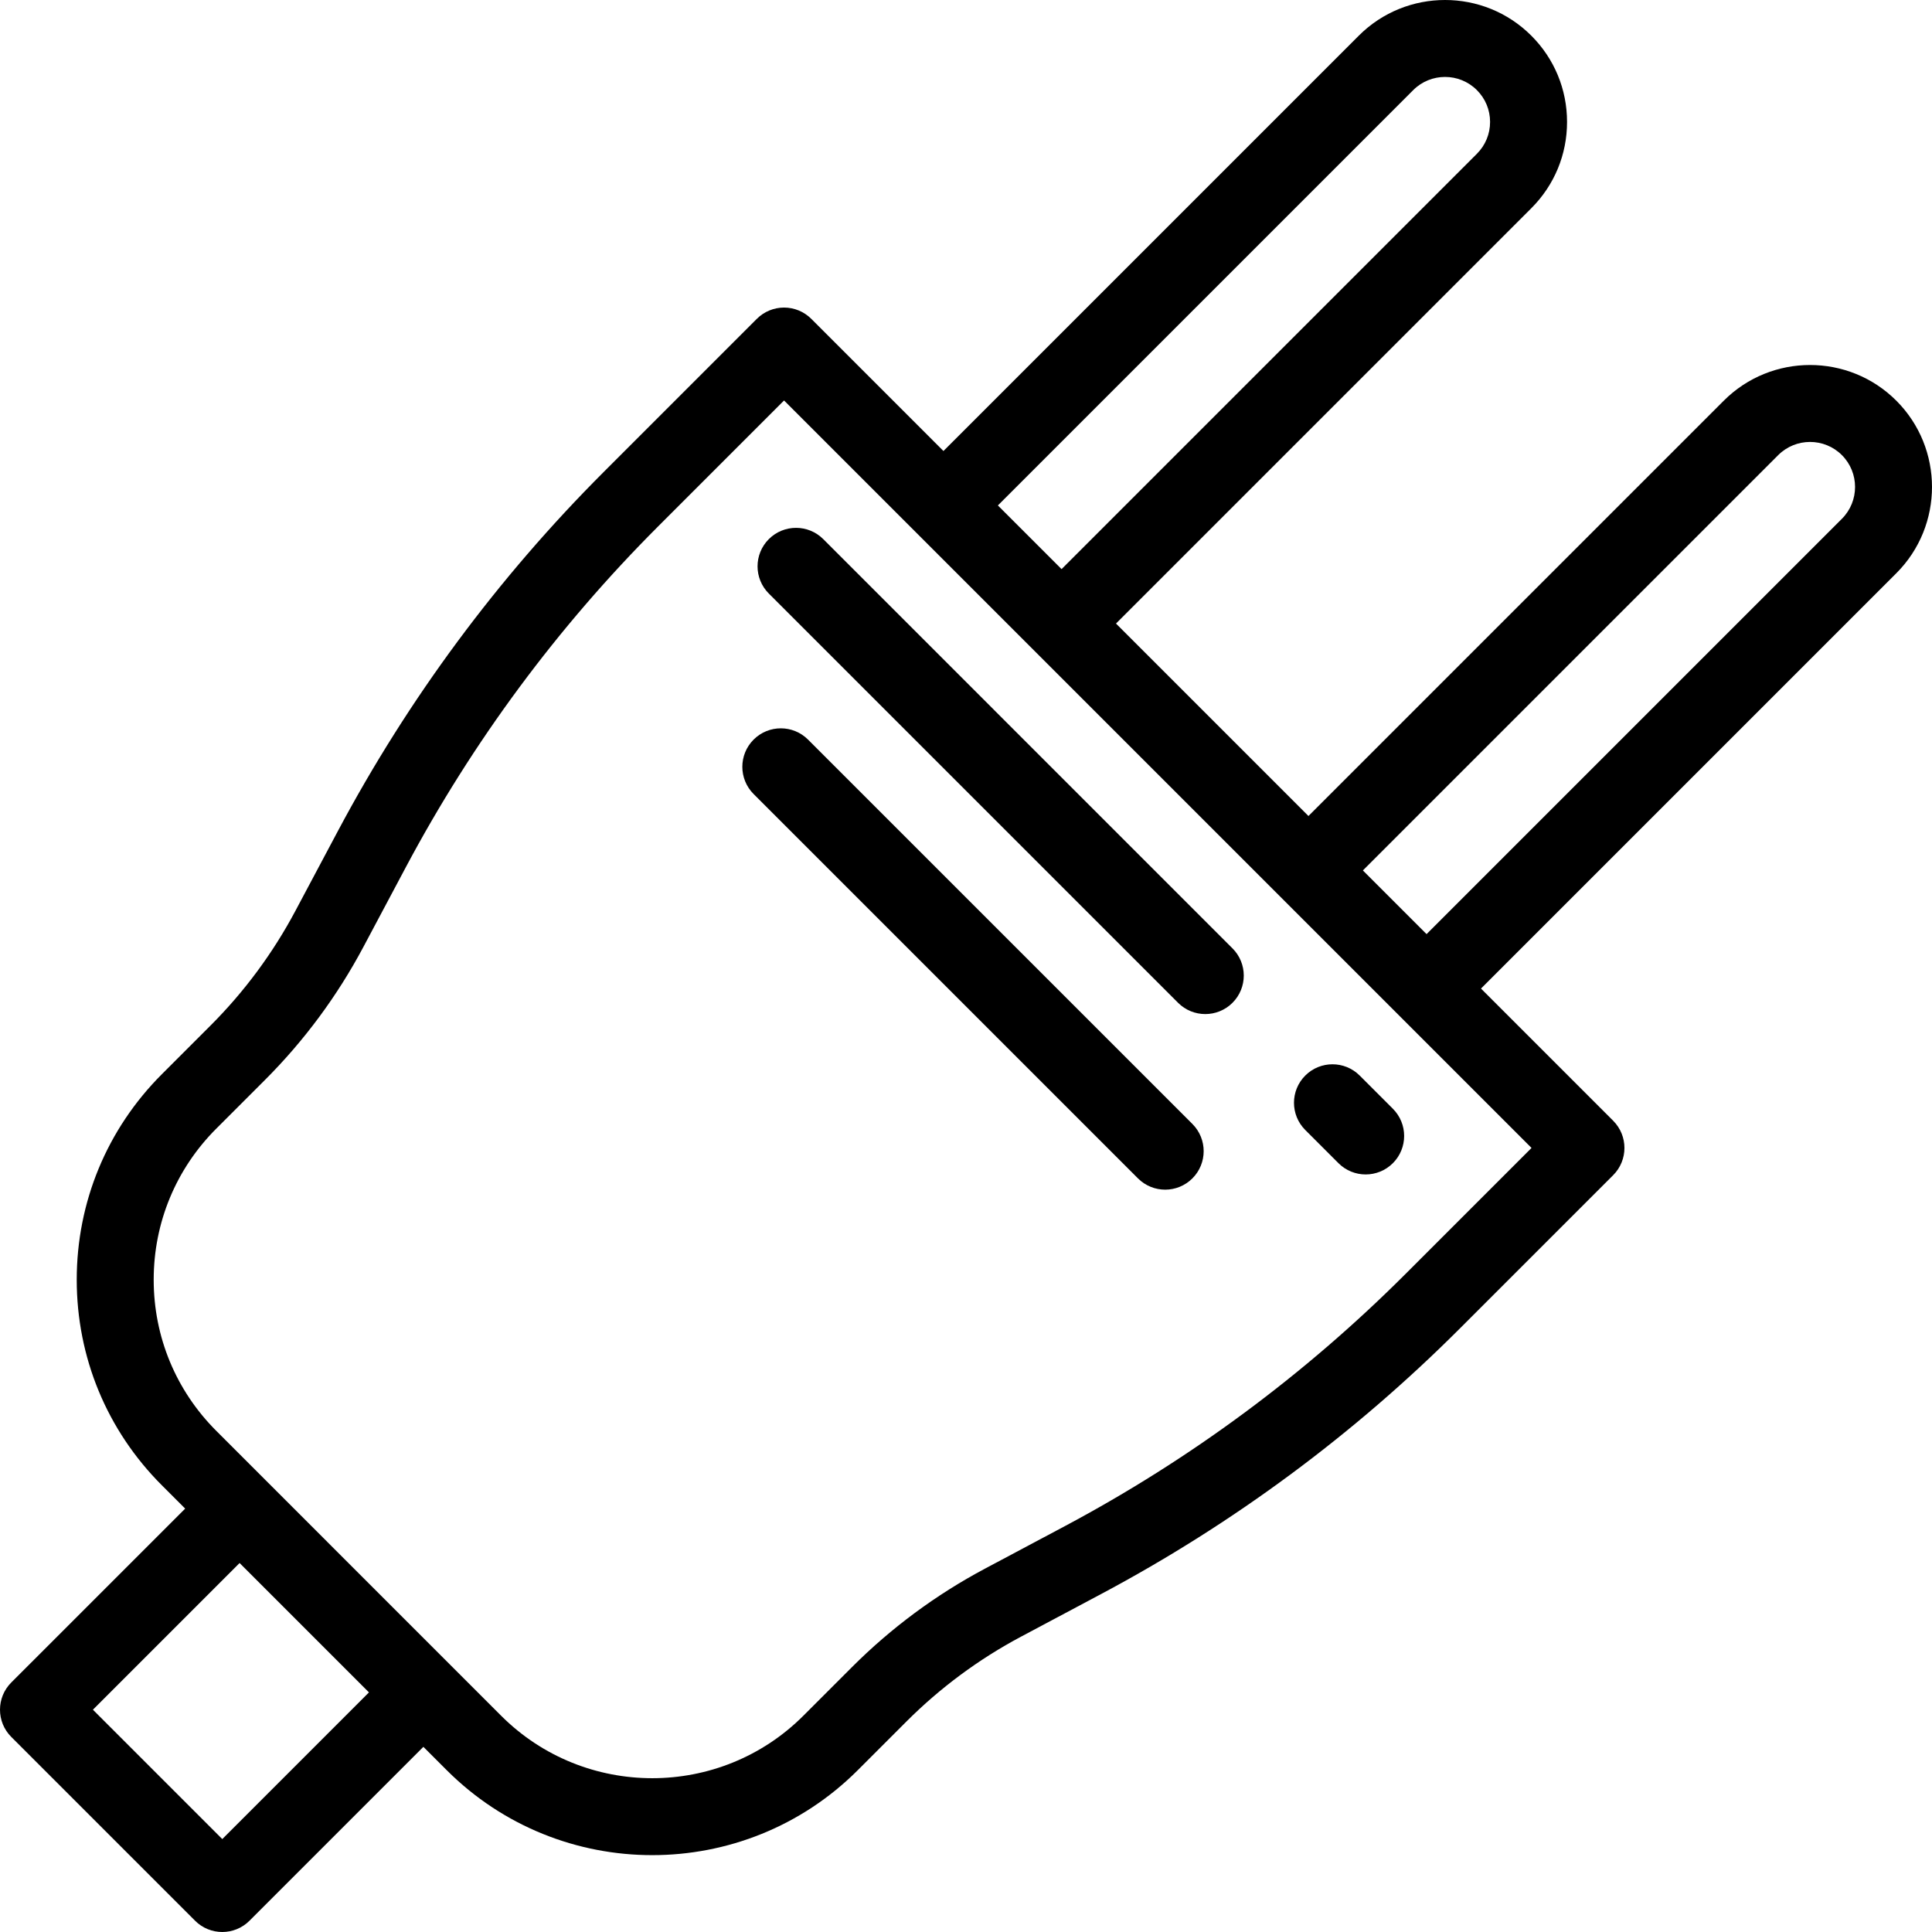
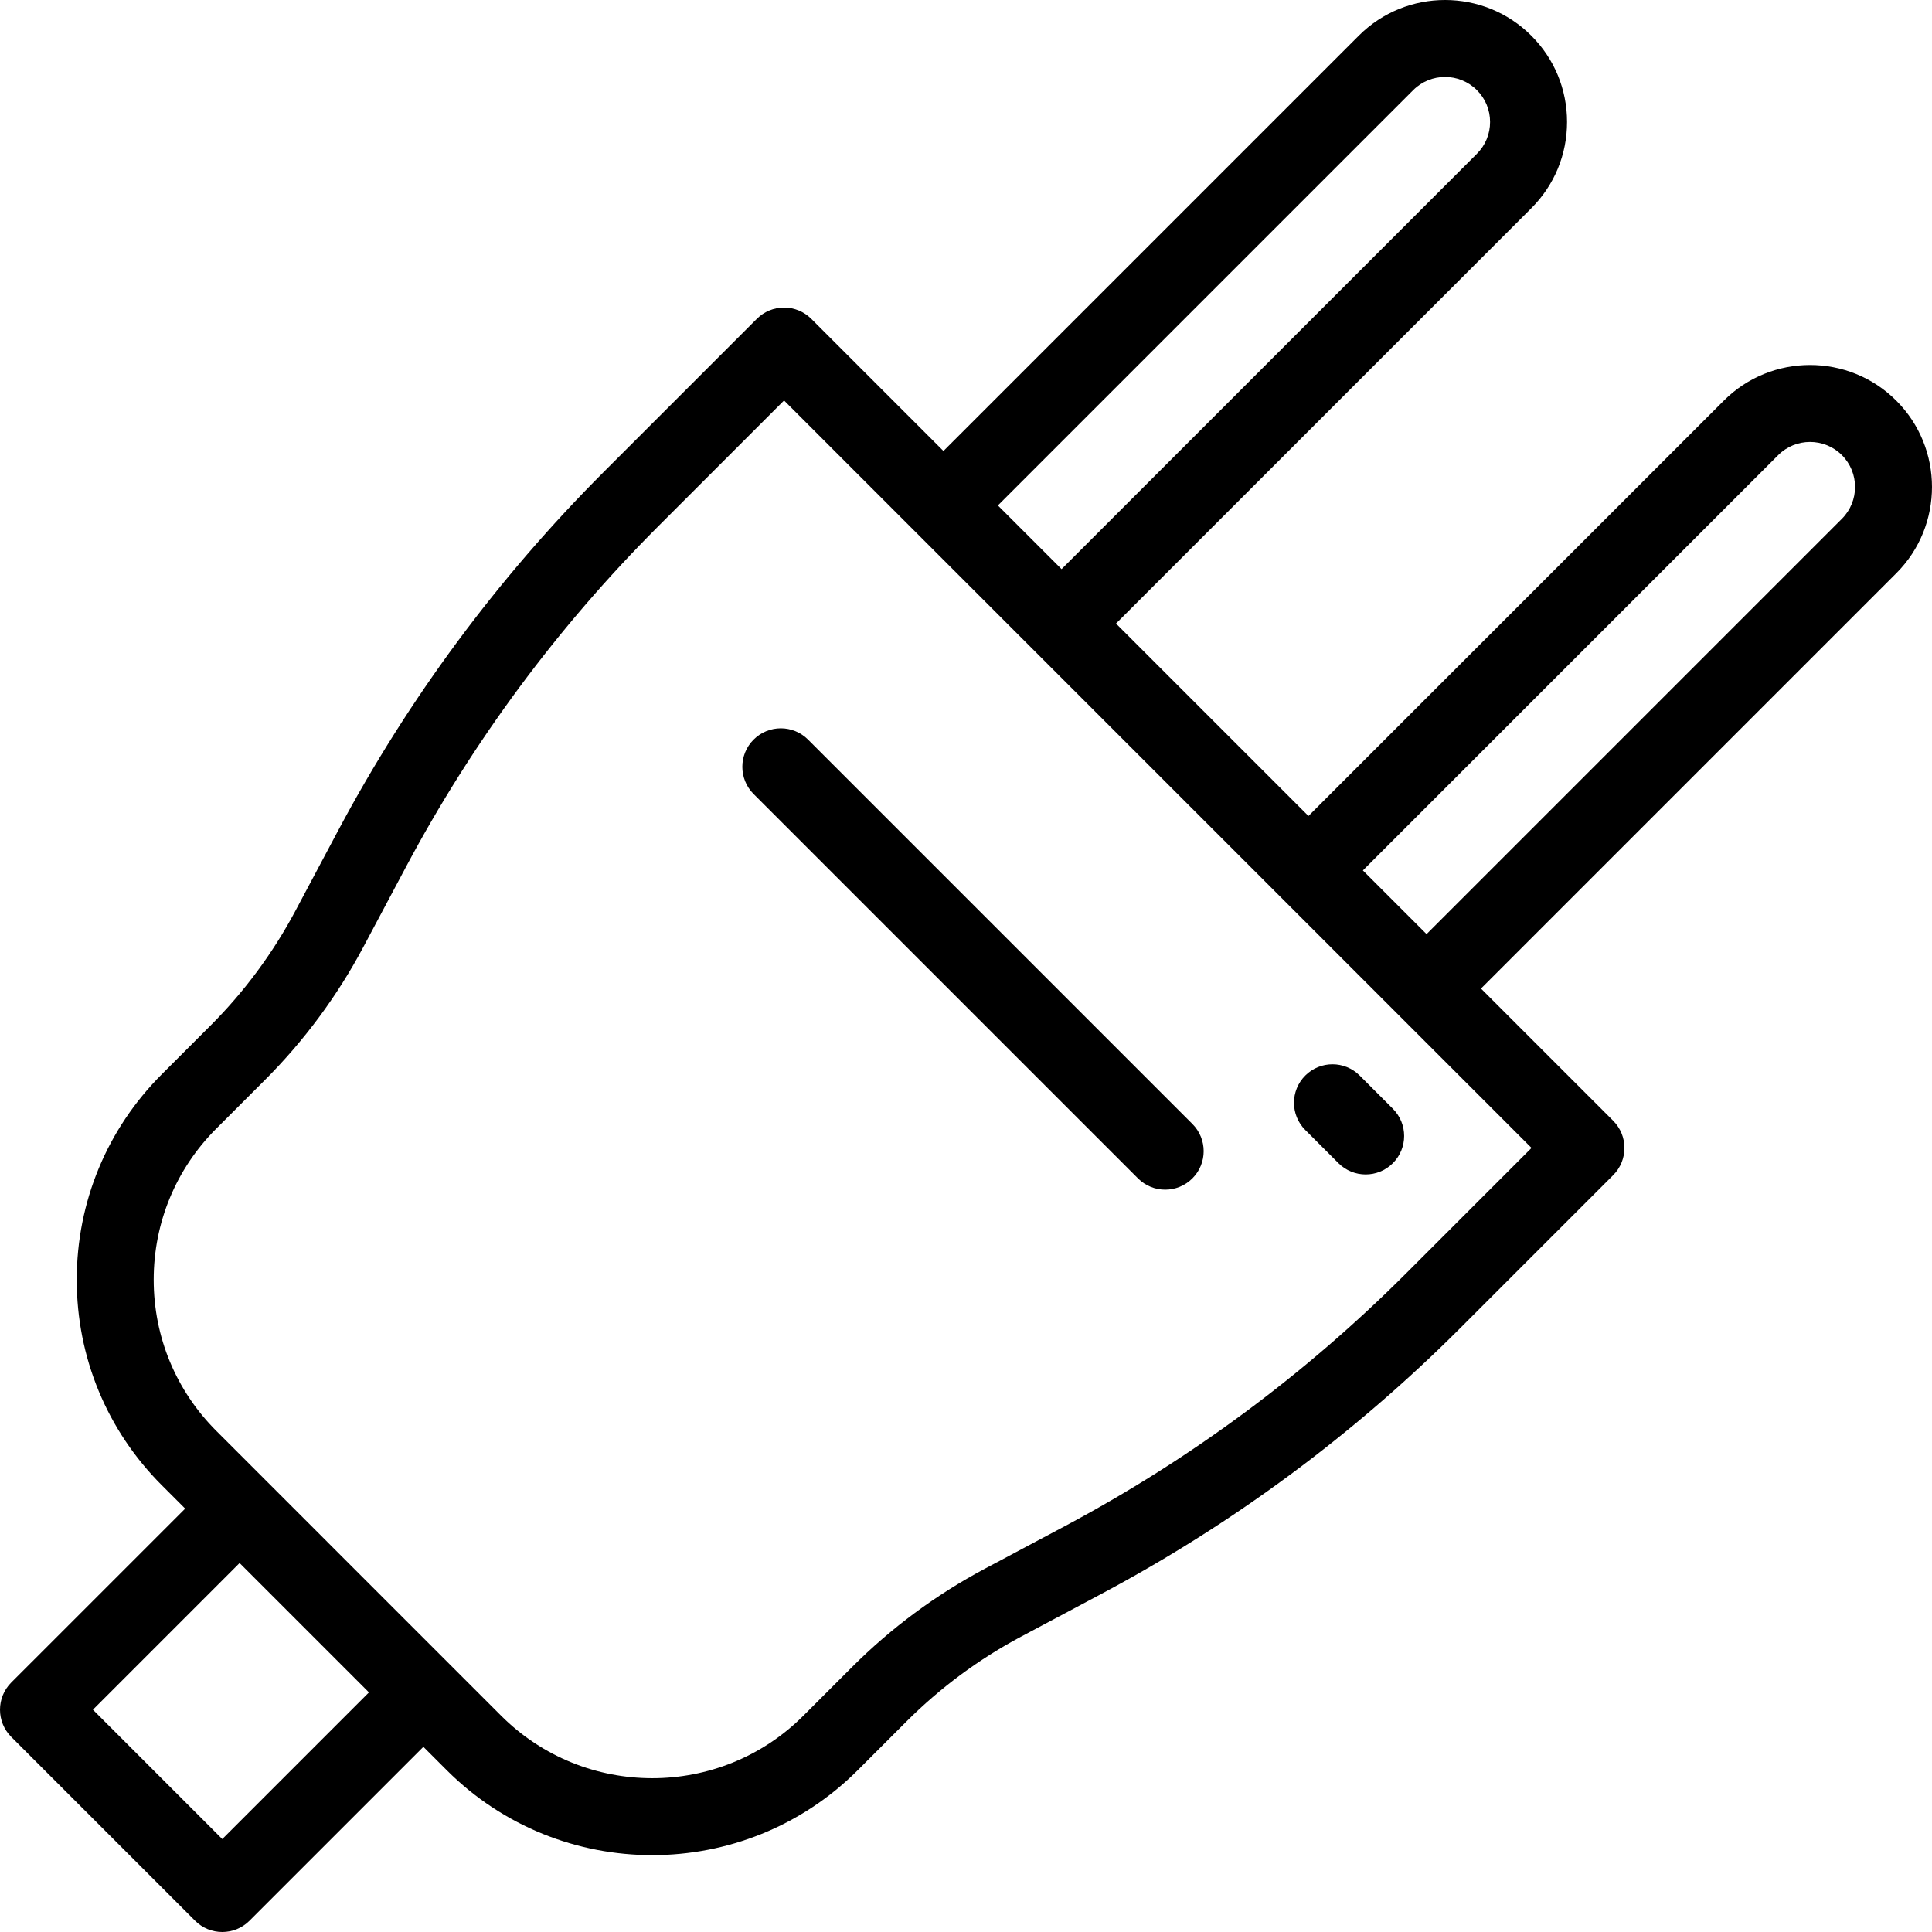
<svg xmlns="http://www.w3.org/2000/svg" id="Layer_1" x="0px" y="0px" viewBox="0 0 512.002 512.002" style="enable-background:new 0 0 512.002 512.002;" xml:space="preserve">
  <g>
    <g>
      <path d="M502.547,106.185c-12.608-12.607-33.119-12.607-45.726,0L346.754,216.252l-51.004-51.004L405.817,55.181   c6.106-6.107,9.469-14.226,9.469-22.863s-3.363-16.756-9.469-22.863c-12.606-12.606-33.12-12.607-45.725,0L250.024,119.522   l-35.028-35.027c-1.913-1.912-4.507-2.987-7.212-2.987s-5.299,1.075-7.212,2.987l-40.591,40.591   c-28.077,28.077-51.775,60.087-70.431,95.139l-11.264,21.164c-5.963,11.2-13.534,21.428-22.504,30.399L42.899,284.67   c-14.552,14.552-22.565,33.899-22.565,54.478c0,20.579,8.014,39.926,22.565,54.478l6.173,6.173L2.988,445.881   c-3.983,3.983-3.983,10.441,0,14.425l48.708,48.708c1.992,1.992,4.602,2.987,7.212,2.987s5.22-0.995,7.212-2.987l46.082-46.082   l6.173,6.173c15.021,15.02,34.749,22.529,54.478,22.529c19.73,0,39.46-7.51,54.479-22.529l12.883-12.883   c8.971-8.97,19.199-16.543,30.399-22.503l21.164-11.264c35.053-18.657,67.062-42.352,95.139-70.431l40.591-40.59   c3.983-3.983,3.983-10.441,0-14.425l-35.028-35.028l110.067-110.067C515.152,139.303,515.152,118.791,502.547,106.185z    M374.516,23.88c4.653-4.654,12.225-4.653,16.876,0c2.254,2.253,3.495,5.25,3.495,8.438c0,3.187-1.241,6.184-3.495,8.438   L281.327,150.823l-16.877-16.876L374.516,23.88z M58.908,487.377l-34.283-34.284l38.87-38.871l34.283,34.284L58.908,487.377z    M405.871,304.217l-33.379,33.379c-26.649,26.649-57.03,49.14-90.298,66.848l-21.164,11.264   c-12.983,6.91-24.84,15.687-35.239,26.087l-12.883,12.883c-11.044,11.044-25.547,16.566-40.055,16.564   c-14.504-0.001-29.011-5.523-40.053-16.564L57.322,379.2c-10.699-10.698-16.592-24.924-16.592-40.053   c0-15.13,5.891-29.354,16.592-40.053l12.883-12.883c10.398-10.398,19.176-22.254,26.086-35.238l11.264-21.164   c17.707-33.269,40.198-63.649,66.849-90.299l33.379-33.379L405.871,304.217z M488.123,137.486L378.056,247.553l-16.876-16.876   L471.246,120.61c4.652-4.653,12.225-4.653,16.877,0C492.775,125.263,492.775,132.833,488.123,137.486z" />
    </g>
  </g>
  <g>
    <g>
      <path d="M369.128,293.829l-8.794-8.794c-3.984-3.983-10.44-3.983-14.425,0c-3.983,3.983-3.983,10.441,0,14.425l8.795,8.794   c1.992,1.992,4.602,2.987,7.212,2.987c2.61,0,5.22-0.995,7.212-2.987C373.111,304.271,373.111,297.813,369.128,293.829z" />
    </g>
  </g>
  <g>
    <g>
-       <path d="M326.626,251.329L218.172,142.873c-3.984-3.983-10.44-3.982-14.425,0c-3.983,3.983-3.983,10.441,0,14.425l108.454,108.454   c1.992,1.992,4.602,2.987,7.212,2.987c2.61,0,5.22-0.997,7.212-2.987C330.609,261.77,330.609,255.312,326.626,251.329z" />
-     </g>
+       </g>
  </g>
  <g>
    <g>
      <path d="M315.999,297.86L214.141,196.002c-3.984-3.983-10.44-3.983-14.425,0c-3.983,3.983-3.983,10.441,0,14.425l101.858,101.858   c1.992,1.992,4.602,2.987,7.212,2.987c2.61,0,5.22-0.995,7.212-2.987C319.982,308.302,319.982,301.844,315.999,297.86z" />
    </g>
  </g>
  <g />
  <g />
  <g />
  <g />
  <g />
  <g />
  <g />
  <g />
  <g />
  <g />
  <g />
  <g />
  <g />
  <g />
  <g />
</svg>